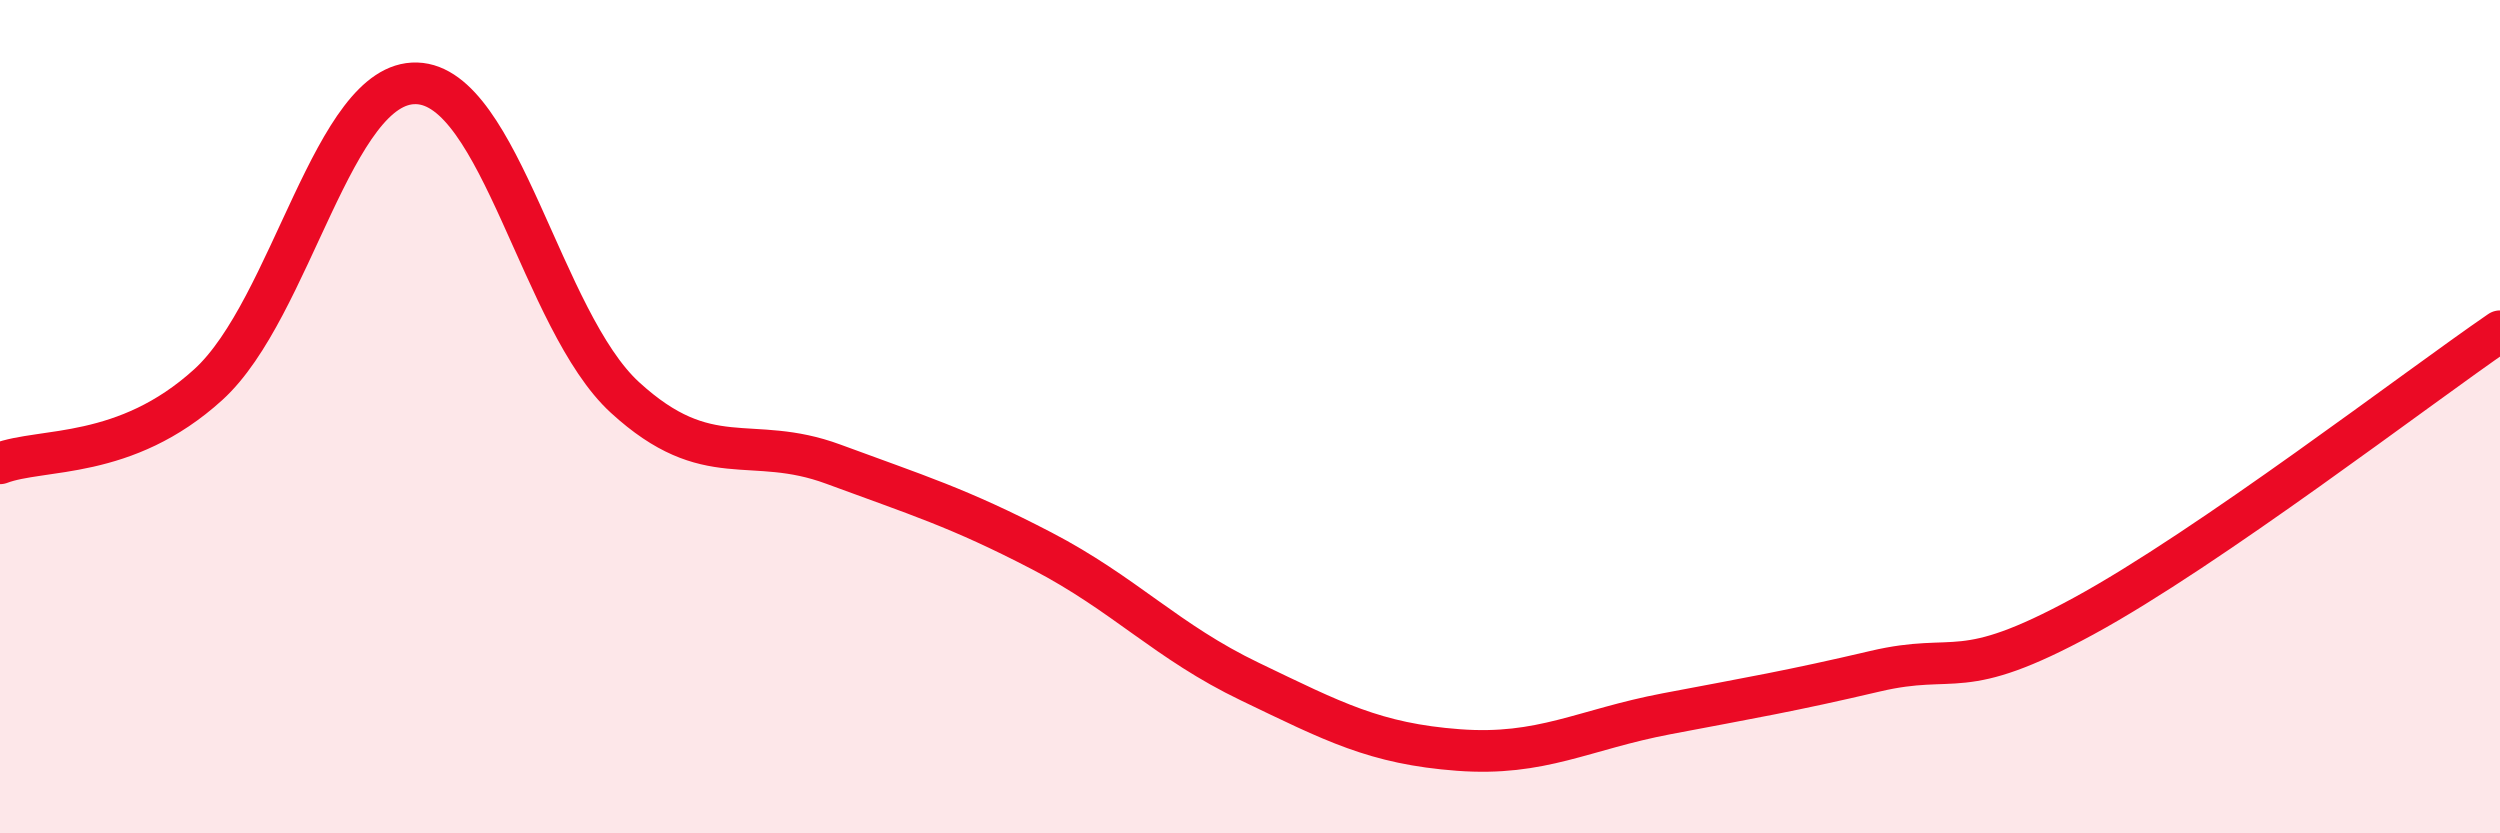
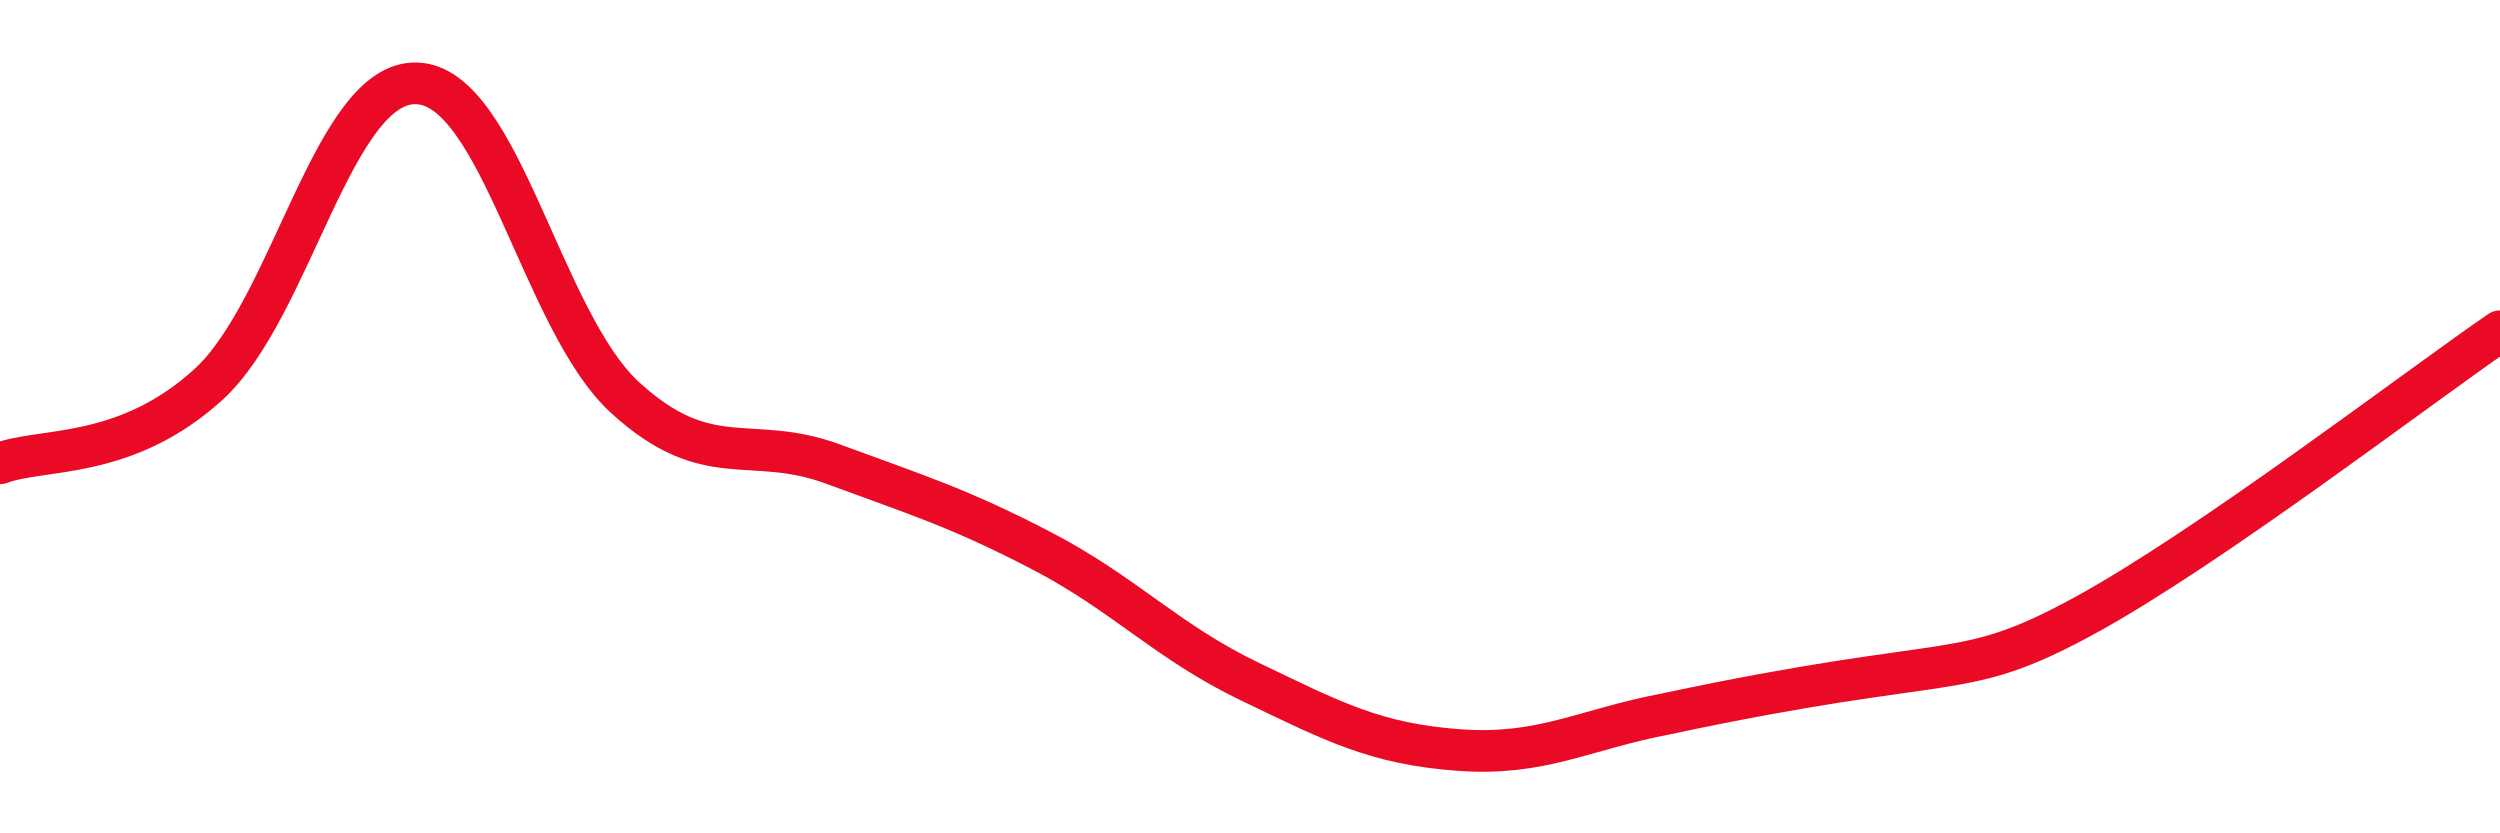
<svg xmlns="http://www.w3.org/2000/svg" width="60" height="20" viewBox="0 0 60 20">
-   <path d="M 0,11.12 C 1,10.74 3,11.05 5,9.23 C 7,7.41 8,1.94 10,2 C 12,2.06 13,7.71 15,9.54 C 17,11.37 18,10.4 20,11.14 C 22,11.88 23,12.18 25,13.22 C 27,14.26 28,15.4 30,16.36 C 32,17.32 33,17.85 35,18 C 37,18.15 38,17.51 40,17.13 C 42,16.75 43,16.58 45,16.11 C 47,15.64 47,16.42 50,14.79 C 53,13.16 58,9.32 60,7.95L60 20L0 20Z" fill="#EB0A25" opacity="0.1" stroke-linecap="round" stroke-linejoin="round" />
-   <path d="M 0,11.12 C 1,10.74 3,11.05 5,9.23 C 7,7.41 8,1.94 10,2 C 12,2.06 13,7.71 15,9.54 C 17,11.37 18,10.4 20,11.14 C 22,11.88 23,12.18 25,13.22 C 27,14.26 28,15.4 30,16.36 C 32,17.32 33,17.85 35,18 C 37,18.15 38,17.51 40,17.13 C 42,16.75 43,16.58 45,16.11 C 47,15.64 47,16.42 50,14.79 C 53,13.16 58,9.32 60,7.95" stroke="#EB0A25" stroke-width="1" fill="none" stroke-linecap="round" stroke-linejoin="round" />
+   <path d="M 0,11.12 C 1,10.74 3,11.05 5,9.23 C 7,7.41 8,1.94 10,2 C 12,2.06 13,7.71 15,9.54 C 17,11.37 18,10.4 20,11.14 C 22,11.88 23,12.18 25,13.22 C 27,14.26 28,15.4 30,16.36 C 32,17.32 33,17.85 35,18 C 37,18.15 38,17.51 40,17.13 C 47,15.64 47,16.42 50,14.79 C 53,13.16 58,9.32 60,7.95" stroke="#EB0A25" stroke-width="1" fill="none" stroke-linecap="round" stroke-linejoin="round" />
</svg>